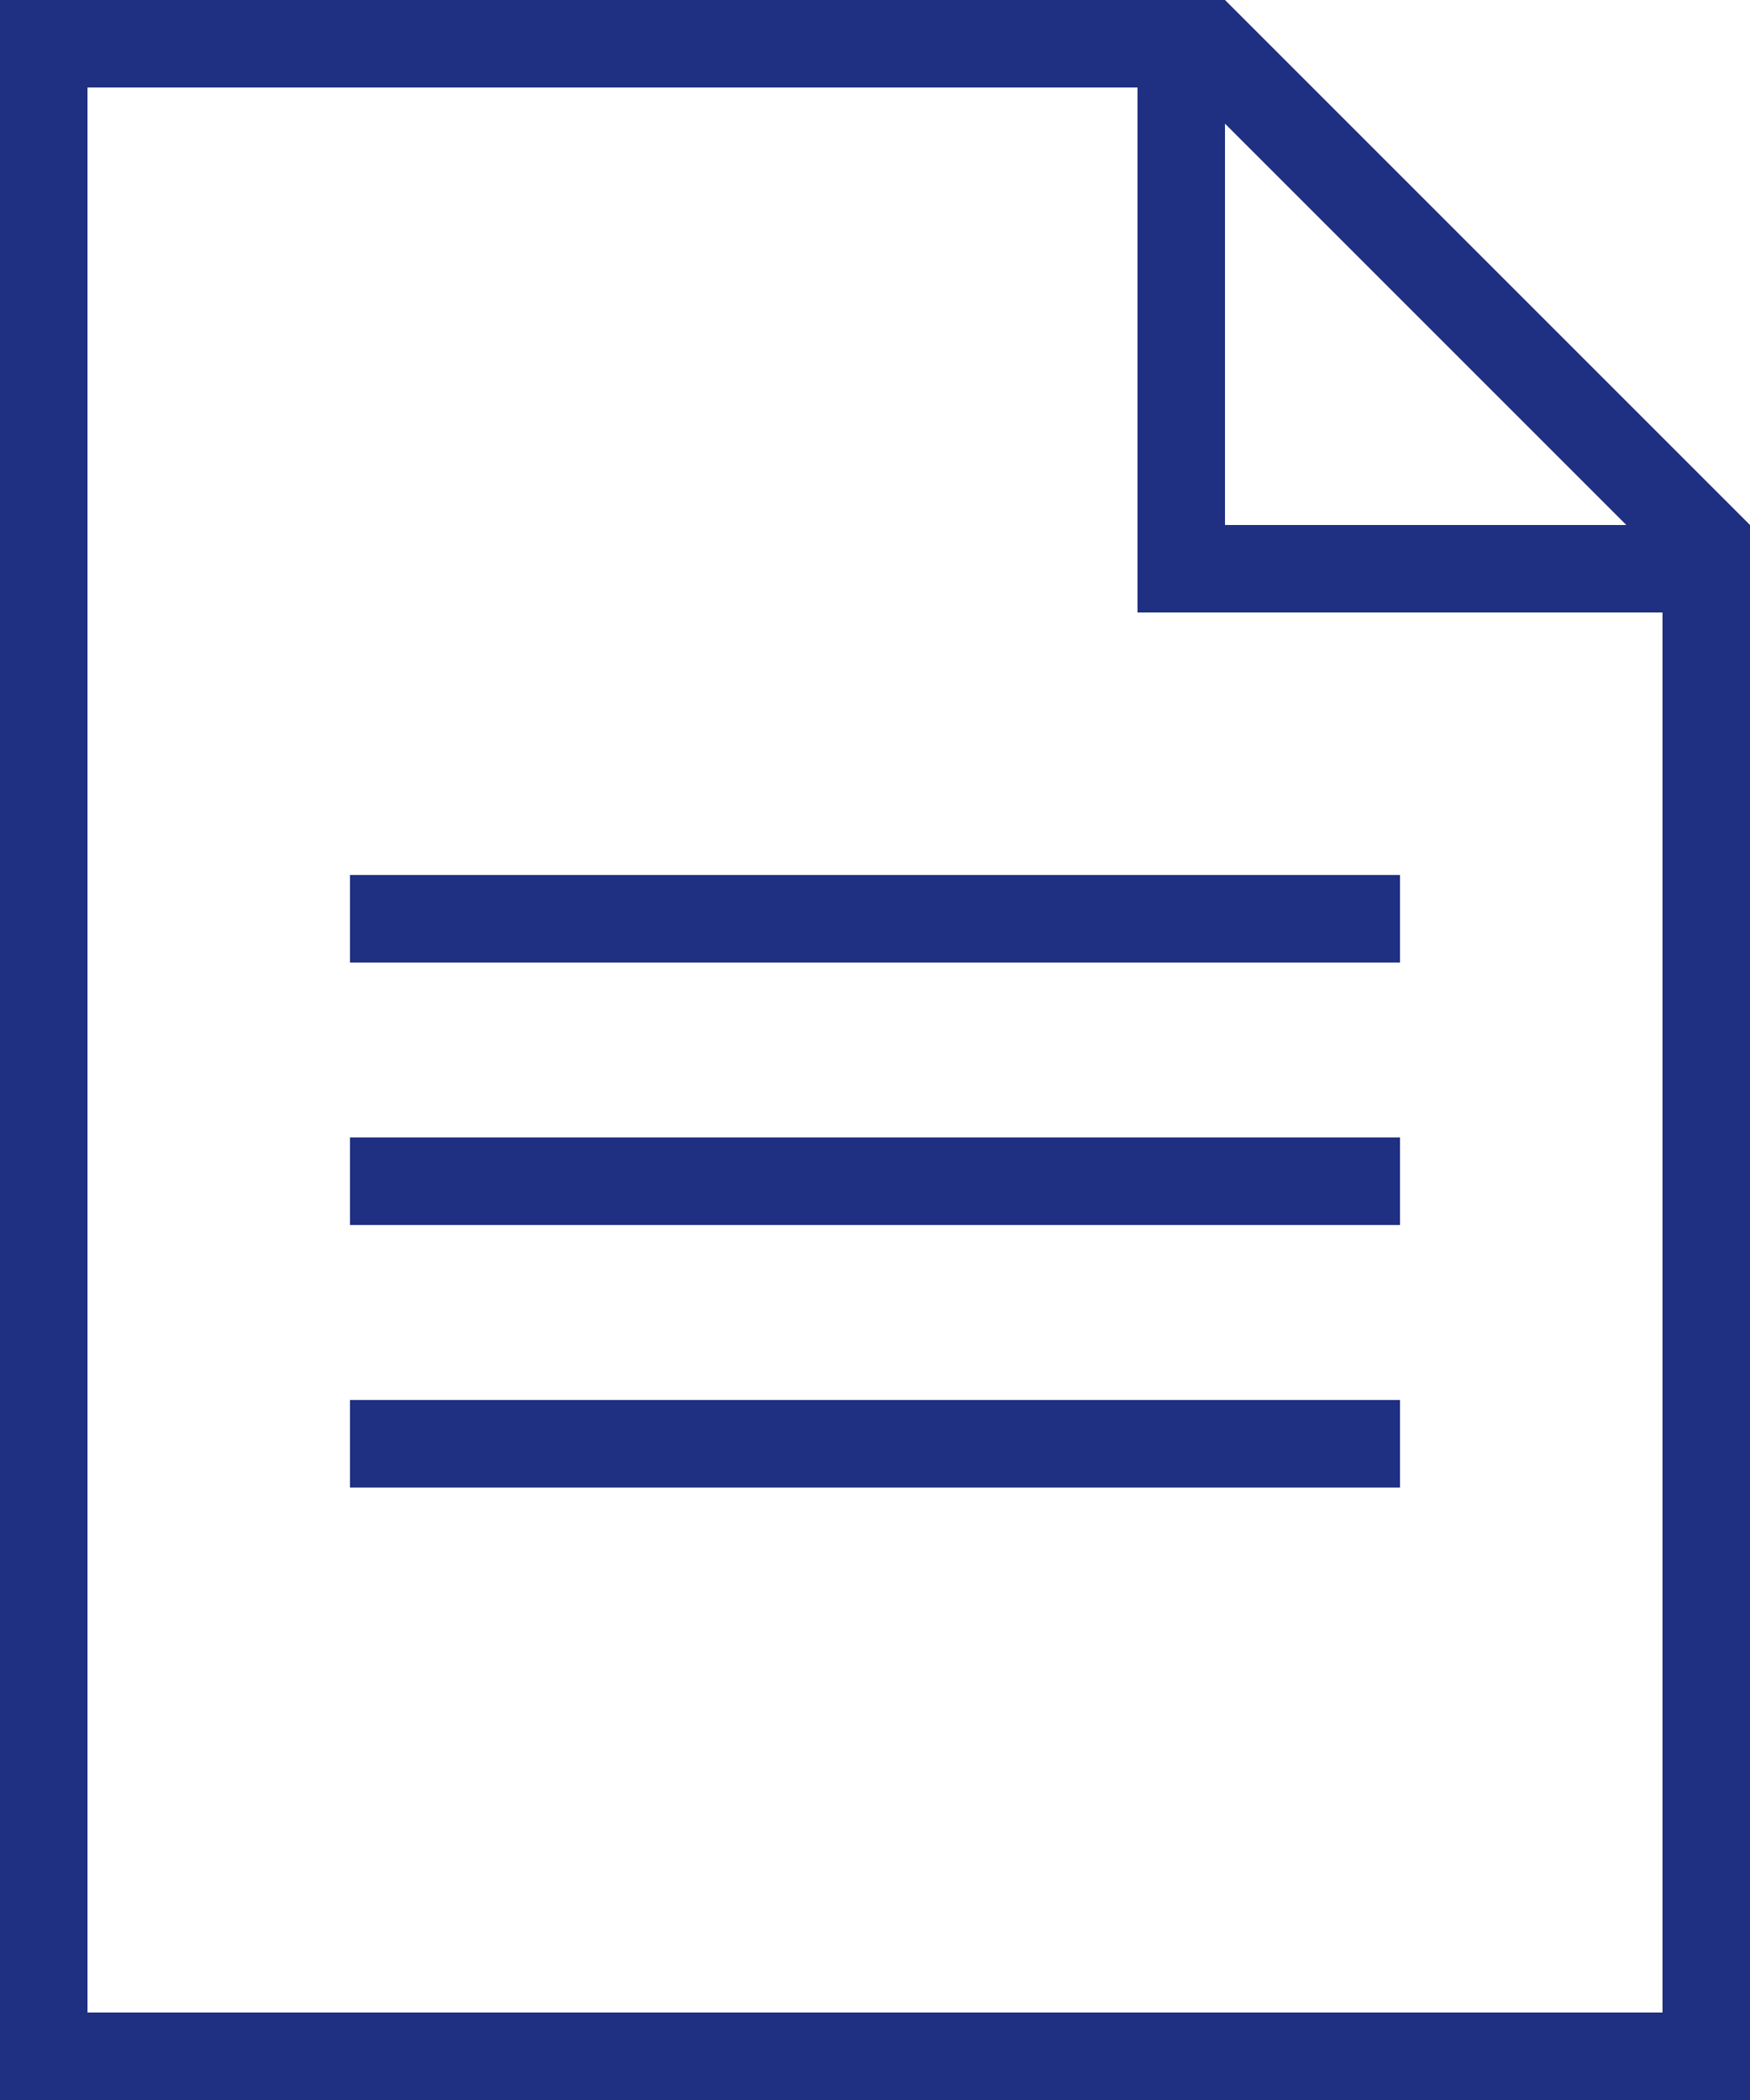
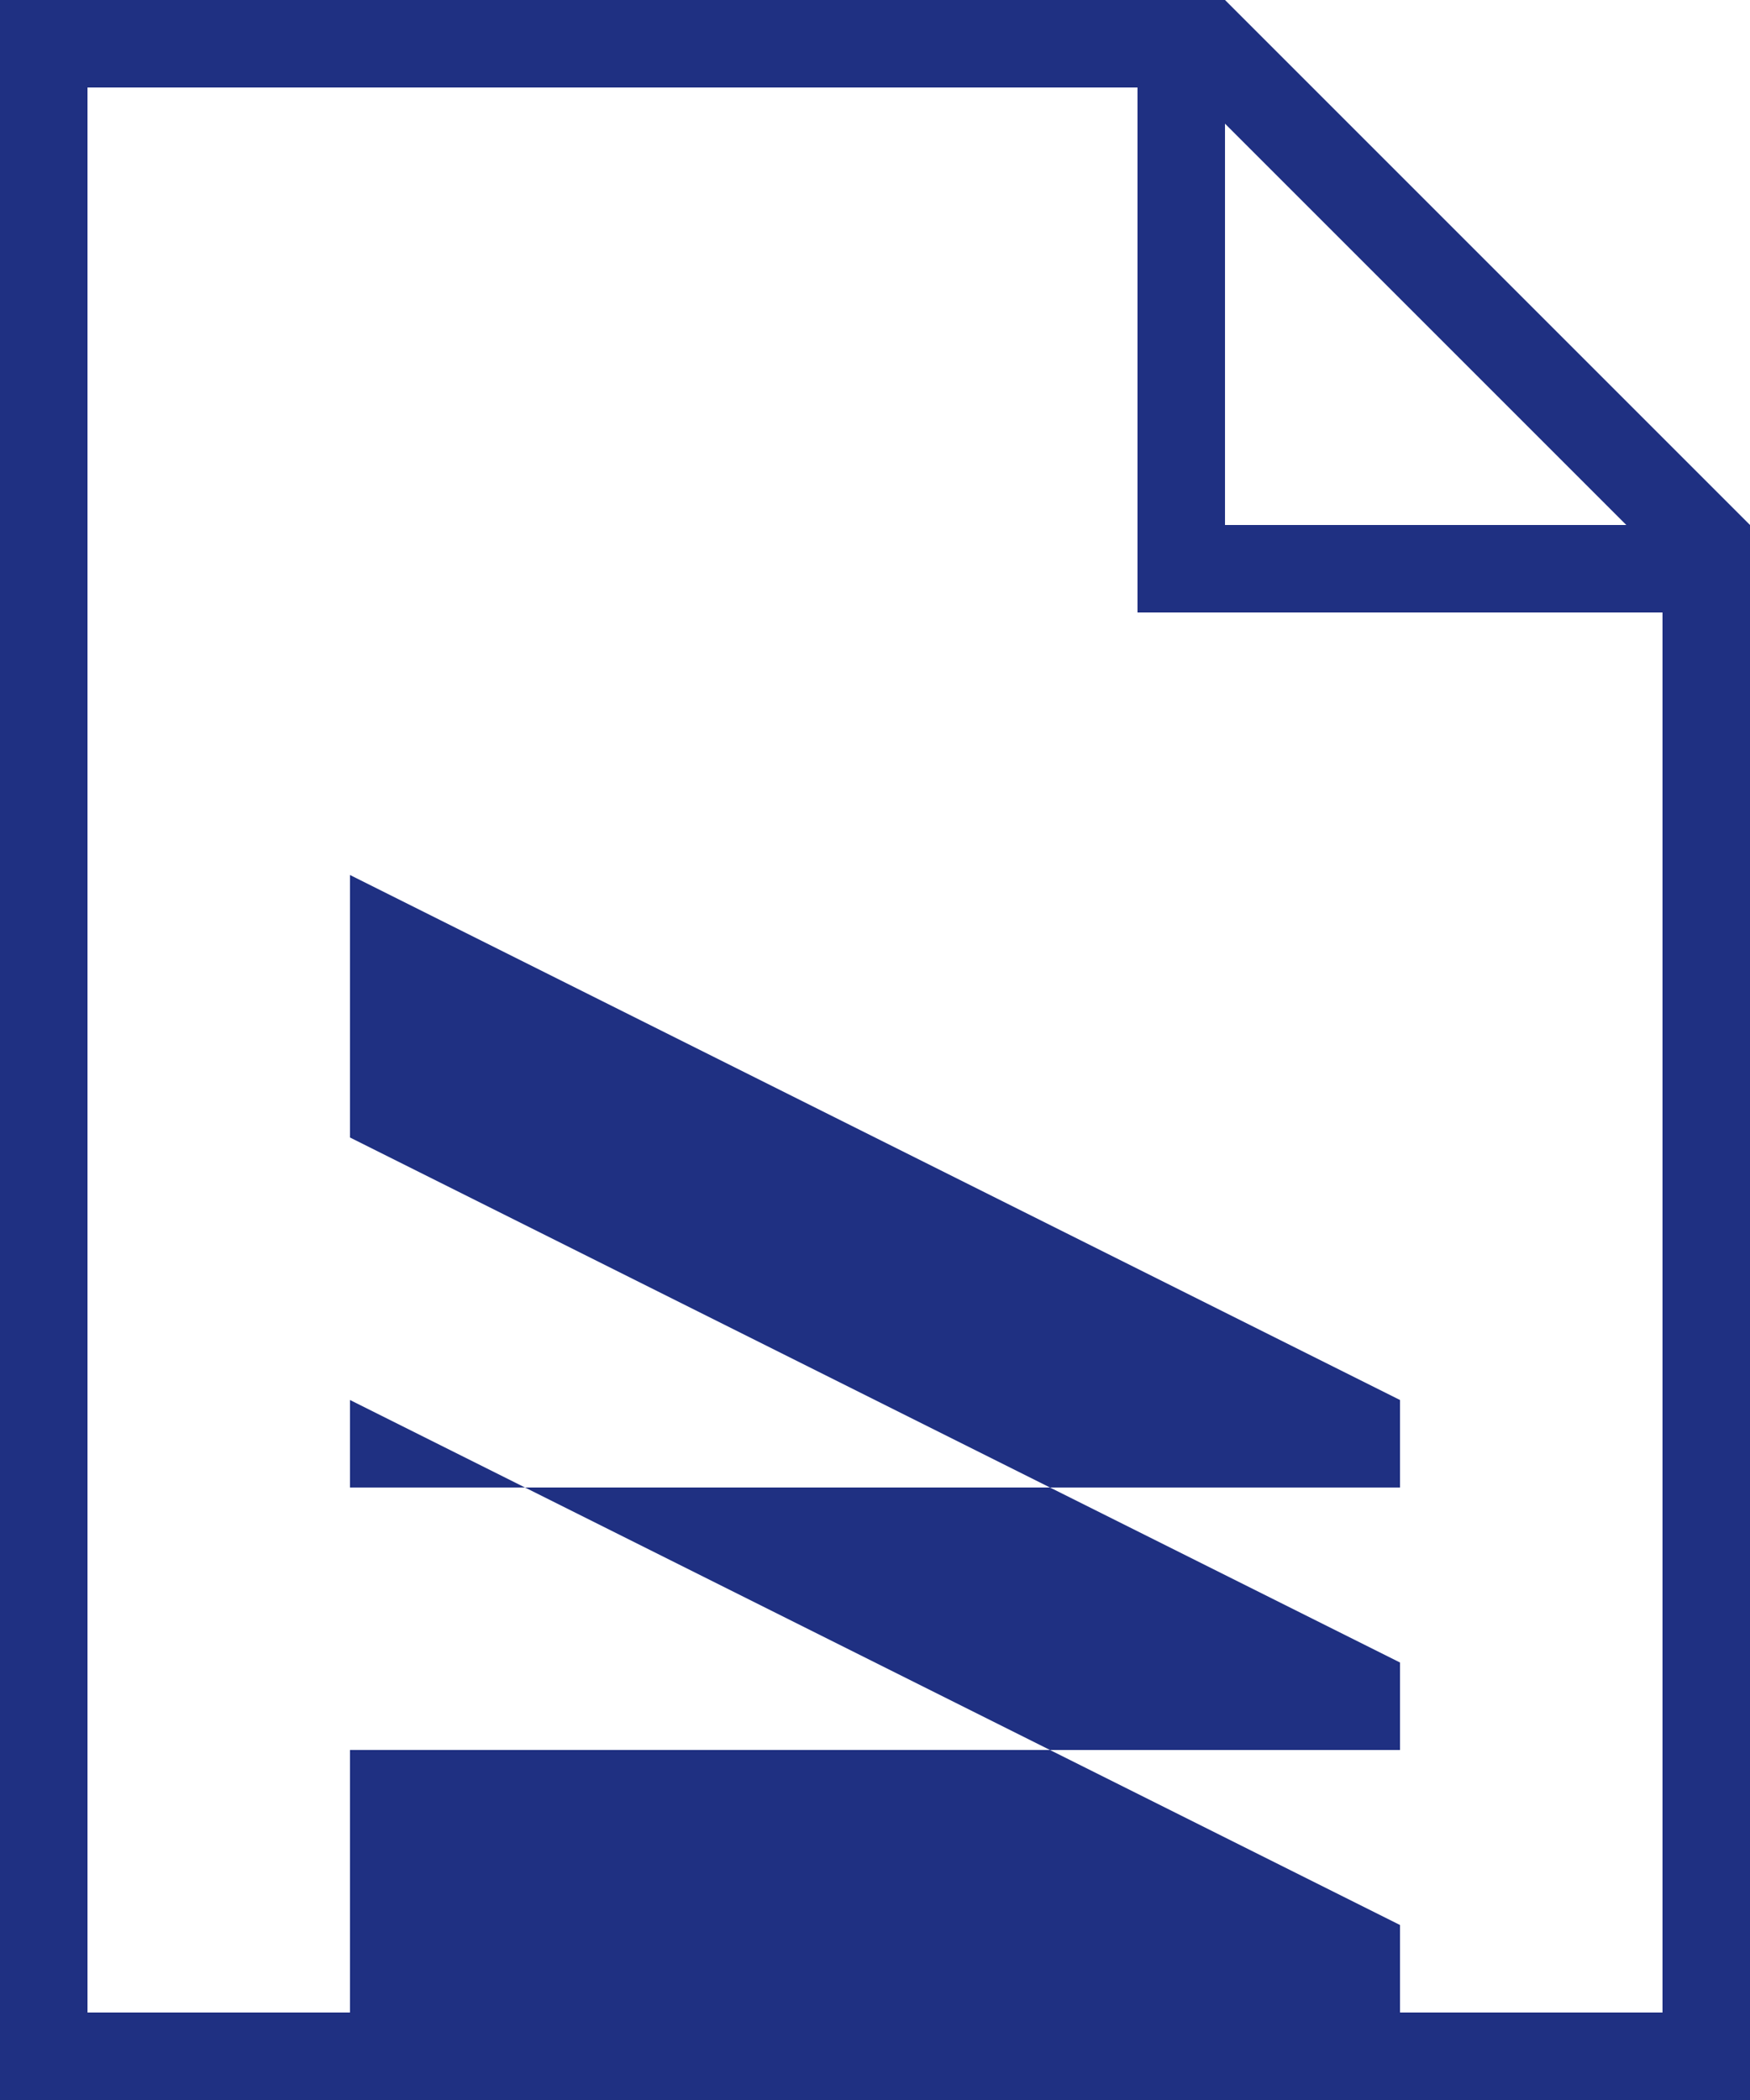
<svg xmlns="http://www.w3.org/2000/svg" width="22" height="26.4" viewBox="0 0 22 26.4">
-   <path d="M24,26.4H2V0H17.4L24,6.6ZM16.3,1.1H3.1V25.3H22.9V7.7H16.3Zm3.3,16.5v1.1H6.4V17.6Zm0-3.3v1.1H6.4V14.3Zm0-3.3v1.1H6.4V11ZM17.4,6.6h5.045L17.4,1.555Z" transform="translate(-2)" fill="#1f3082" fill-rule="evenodd" />
+   <path d="M24,26.4H2V0H17.4L24,6.6ZM16.3,1.1H3.1V25.3H22.9V7.7H16.3m3.3,16.5v1.1H6.4V17.6Zm0-3.3v1.1H6.4V14.3Zm0-3.3v1.1H6.4V11ZM17.4,6.6h5.045L17.4,1.555Z" transform="translate(-2)" fill="#1f3082" fill-rule="evenodd" />
</svg>